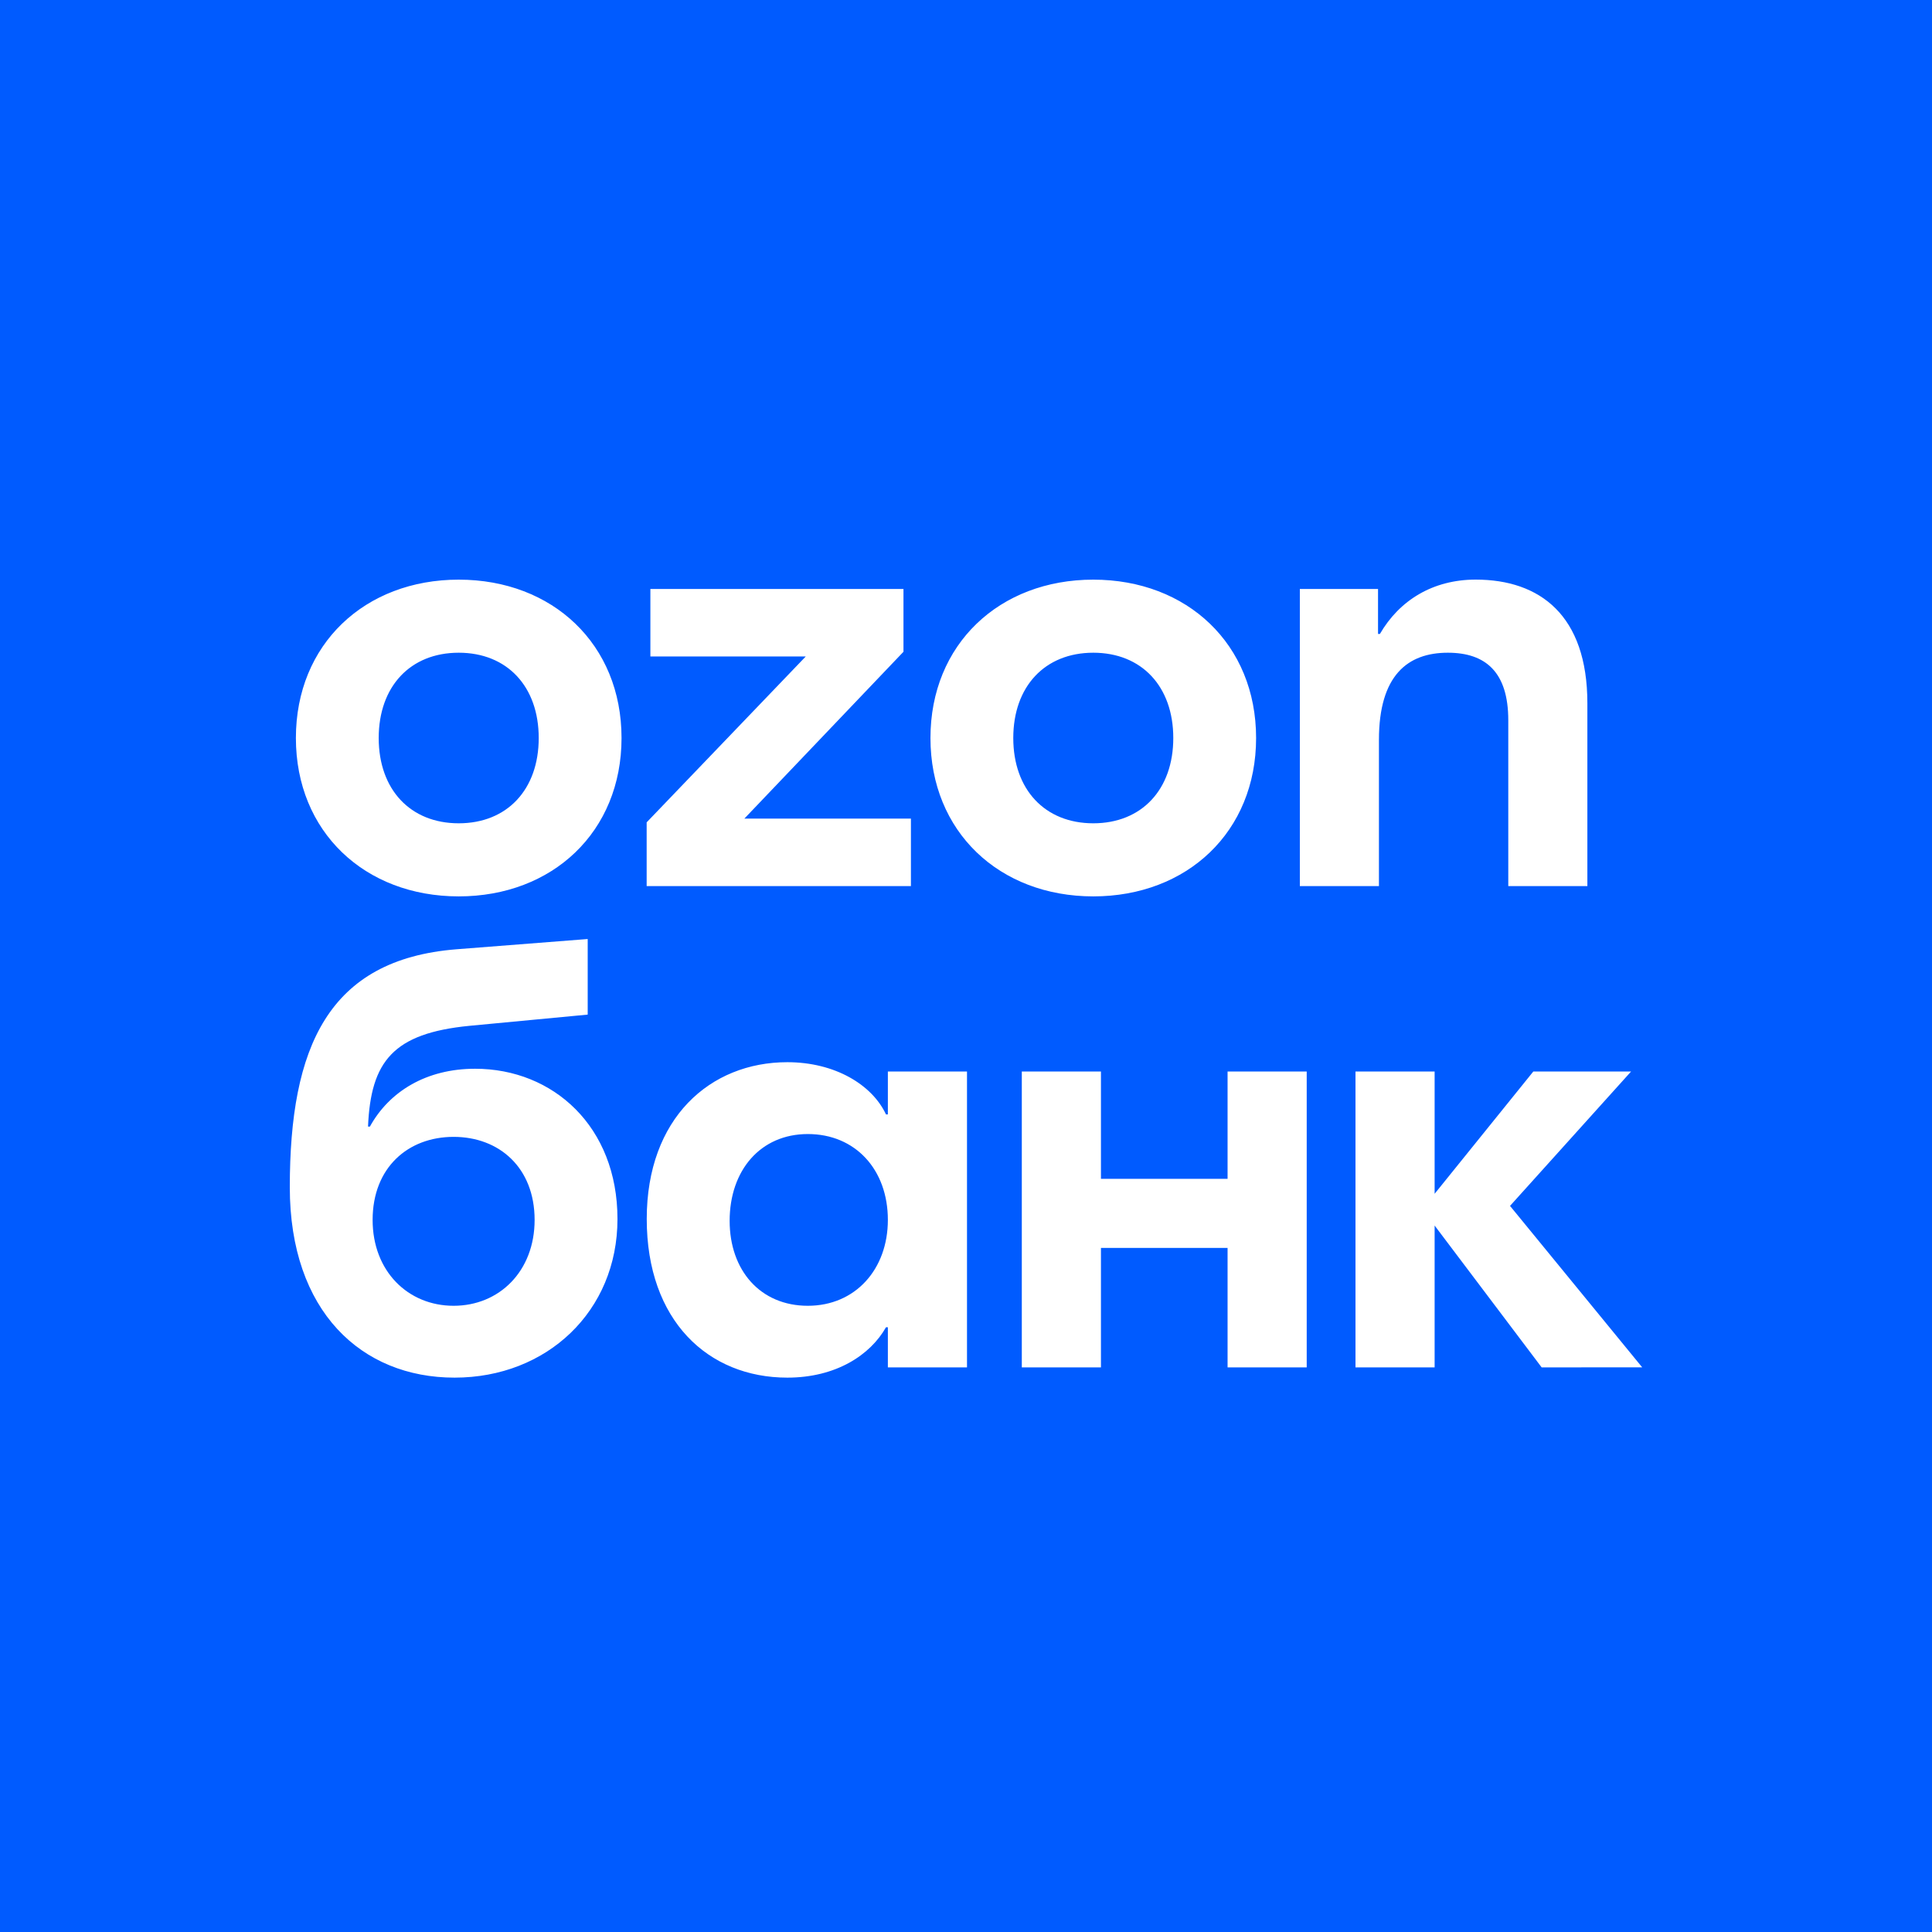
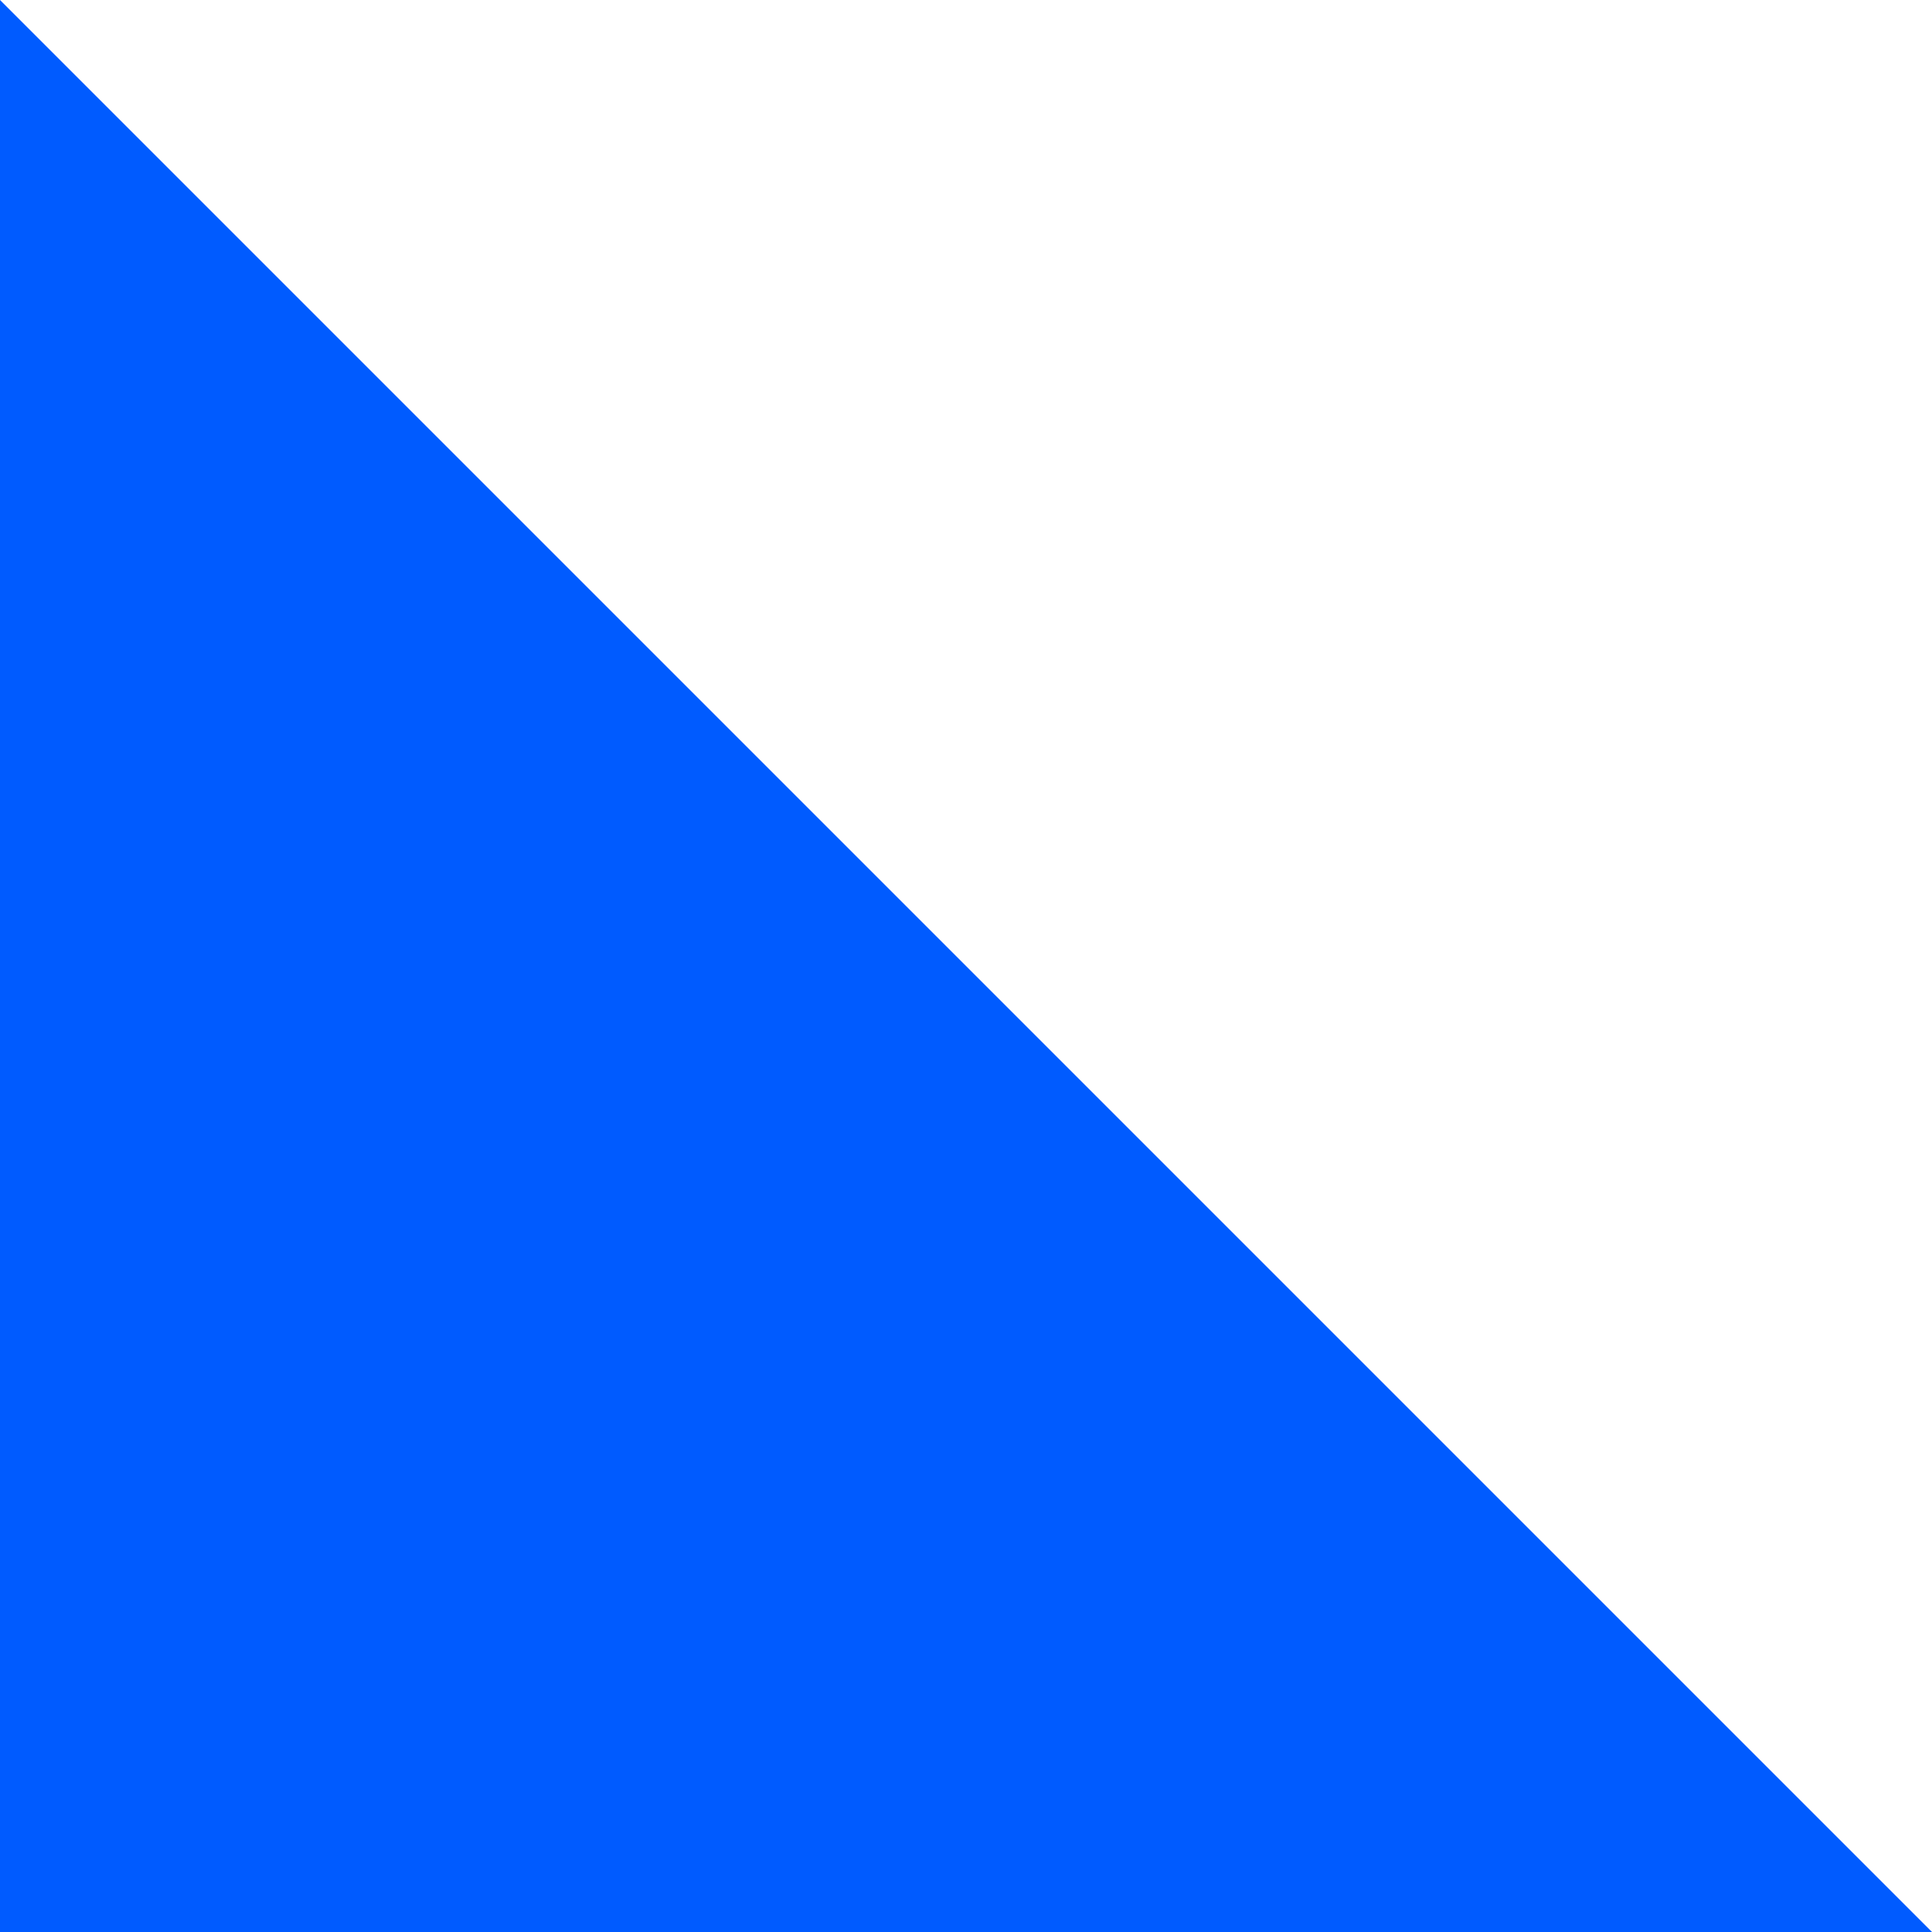
<svg xmlns="http://www.w3.org/2000/svg" width="2000" height="2000" viewBox="0 0 2000 2000">
  <g id="darkyes-fitno-iconyes">
-     <path id="path1" fill="#005bff" stroke="none" d="M 0 0 L 2000 0 L 2000 2000 L 0 2000 Z" />
-     <path id="path2" fill="#ffffff" fill-rule="evenodd" stroke="none" d="M 474.859 927.93 C 572.115 927.93 643.41 860.995 643.41 763.99 C 643.41 666.98 572.16 600.05 474.859 600.05 C 377.6 600.05 306.307 666.98 306.307 763.99 C 306.307 860.995 377.557 927.93 474.859 927.93 Z M 1131.76 927.93 C 1229.02 927.93 1300.31 860.995 1300.31 763.99 C 1300.31 666.98 1229.02 600.05 1131.76 600.05 C 1034.5 600.05 963.21 666.98 963.21 763.99 C 963.21 860.995 1034.5 927.93 1131.76 927.93 Z M 1643.245 917.275 L 1643.245 728.085 C 1643.245 636.9 1594.1 600.05 1527.69 600 C 1483.39 600 1448.685 621.36 1428.46 656.275 L 1426.535 656.275 L 1426.535 609.705 L 1345.6 609.705 L 1345.6 917.275 L 1427.475 917.275 L 1427.475 765.92 C 1427.475 698.955 1457.34 675.69 1498.77 675.69 C 1538.23 675.69 1561.365 696.11 1561.365 745.56 L 1561.365 917.275 L 1643.245 917.275 Z M 673.275 679.58 L 673.275 609.705 L 935.27 609.705 L 935.27 674.705 L 770.575 847.4 L 942.985 847.4 L 942.985 917.275 L 669.42 917.275 L 669.42 851.29 L 834.115 679.58 L 673.275 679.58 Z M 474.859 852.275 C 424.773 852.275 392.039 817.32 392.039 763.99 C 392.039 710.605 424.773 675.69 474.859 675.69 C 524.945 675.69 557.68 710.605 557.68 763.99 C 557.68 817.37 524.945 852.275 474.859 852.275 Z M 1131.76 852.275 C 1081.675 852.275 1048.94 817.32 1048.94 763.99 C 1048.94 710.605 1081.675 675.69 1131.76 675.69 C 1181.845 675.69 1214.58 710.605 1214.58 763.99 C 1214.58 817.37 1181.845 852.275 1131.76 852.275 Z M 1352.705 1415.51 L 1352.705 1109.245 L 1270.78 1109.245 L 1270.78 1220.32 L 1139.7 1220.32 L 1139.7 1109.245 L 1057.775 1109.245 L 1057.775 1415.51 L 1139.7 1415.51 L 1139.7 1291.835 L 1270.78 1291.835 L 1270.78 1415.51 L 1352.705 1415.51 Z M 919.115 1153.675 L 919.115 1109.245 L 1001.035 1109.245 L 1001.035 1415.51 L 919.115 1415.51 L 919.115 1373.95 L 917.195 1373.95 C 900.815 1402.92 865.155 1426.125 815.045 1426.125 C 733.125 1426.125 669.505 1367.215 669.505 1261.88 C 669.505 1157.54 735.055 1099.58 815.045 1099.58 C 864.17 1099.58 902.75 1122.785 917.195 1153.675 L 919.115 1153.675 Z M 382.904 1166.26 C 403.138 1129.57 441.675 1106.365 491.785 1106.365 C 572.72 1106.365 639.205 1166.26 639.205 1261.88 C 639.205 1357.545 565.985 1426.125 470.566 1426.125 C 374.202 1426.125 300 1357.545 300 1229.055 C 300 1084.145 339.522 993.305 472.497 982.69 L 608.385 972.07 L 608.385 1050.32 L 485.999 1061.925 C 406.996 1069.66 383.846 1098.63 380.975 1166.26 L 382.904 1166.26 Z M 755.325 1263.815 C 755.325 1315.04 787.08 1351.745 836.26 1351.745 C 885.385 1351.745 919.115 1314.055 919.115 1262.825 C 919.115 1210.65 885.385 1173.96 836.26 1173.96 C 787.14 1173.96 755.325 1211.65 755.325 1263.815 Z M 385.733 1262.875 C 385.733 1315.985 422.385 1351.745 469.581 1351.745 C 516.82 1351.745 553.43 1315.985 553.43 1262.875 C 553.43 1208.77 516.82 1176.88 469.581 1176.88 C 422.341 1176.88 385.733 1208.77 385.733 1262.875 Z M 1485.12 1268.68 L 1595.915 1415.51 L 1700 1415.47 L 1563.17 1248.34 L 1688.475 1109.245 L 1587.27 1109.245 L 1485.12 1235.805 L 1485.12 1109.245 L 1403.195 1109.245 L 1403.195 1415.51 L 1485.12 1415.51 L 1485.12 1268.68 Z" />
+     <path id="path1" fill="#005bff" stroke="none" d="M 0 0 L 2000 2000 L 0 2000 Z" />
  </g>
</svg>